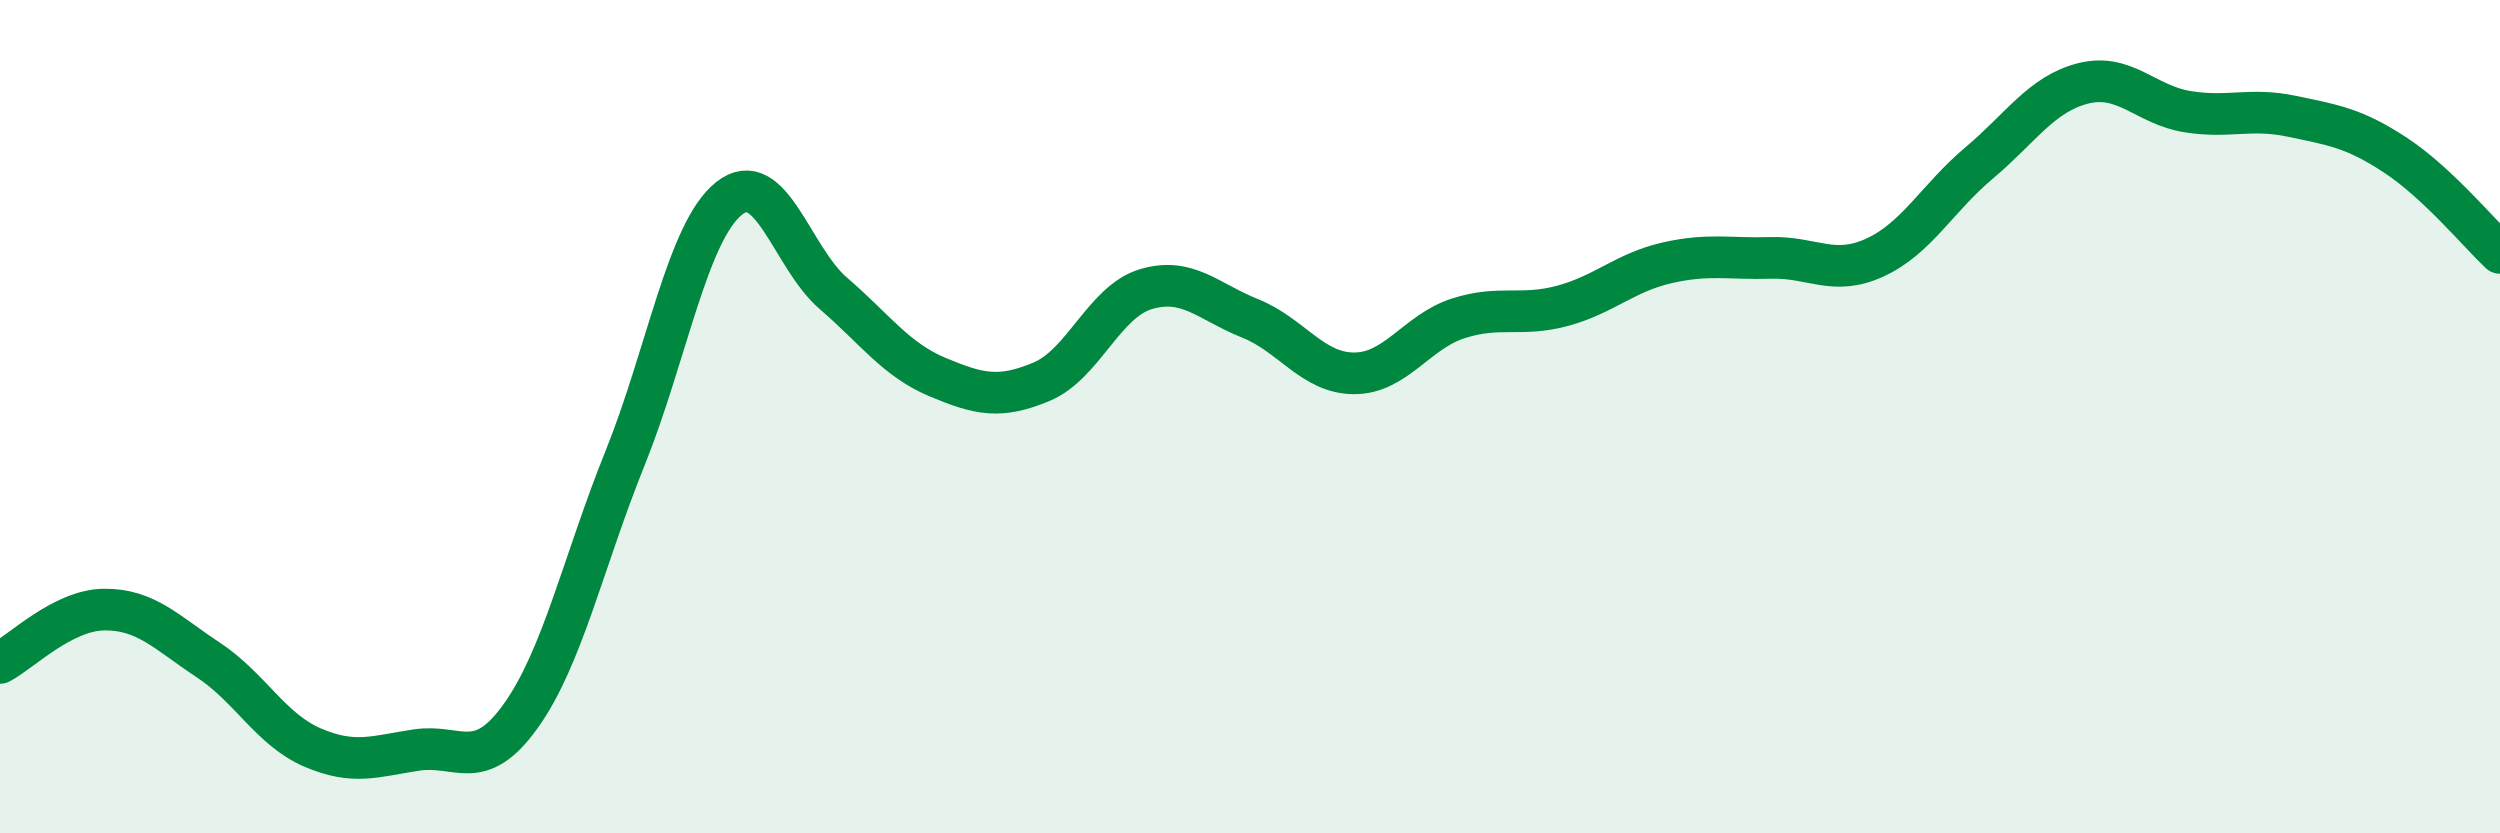
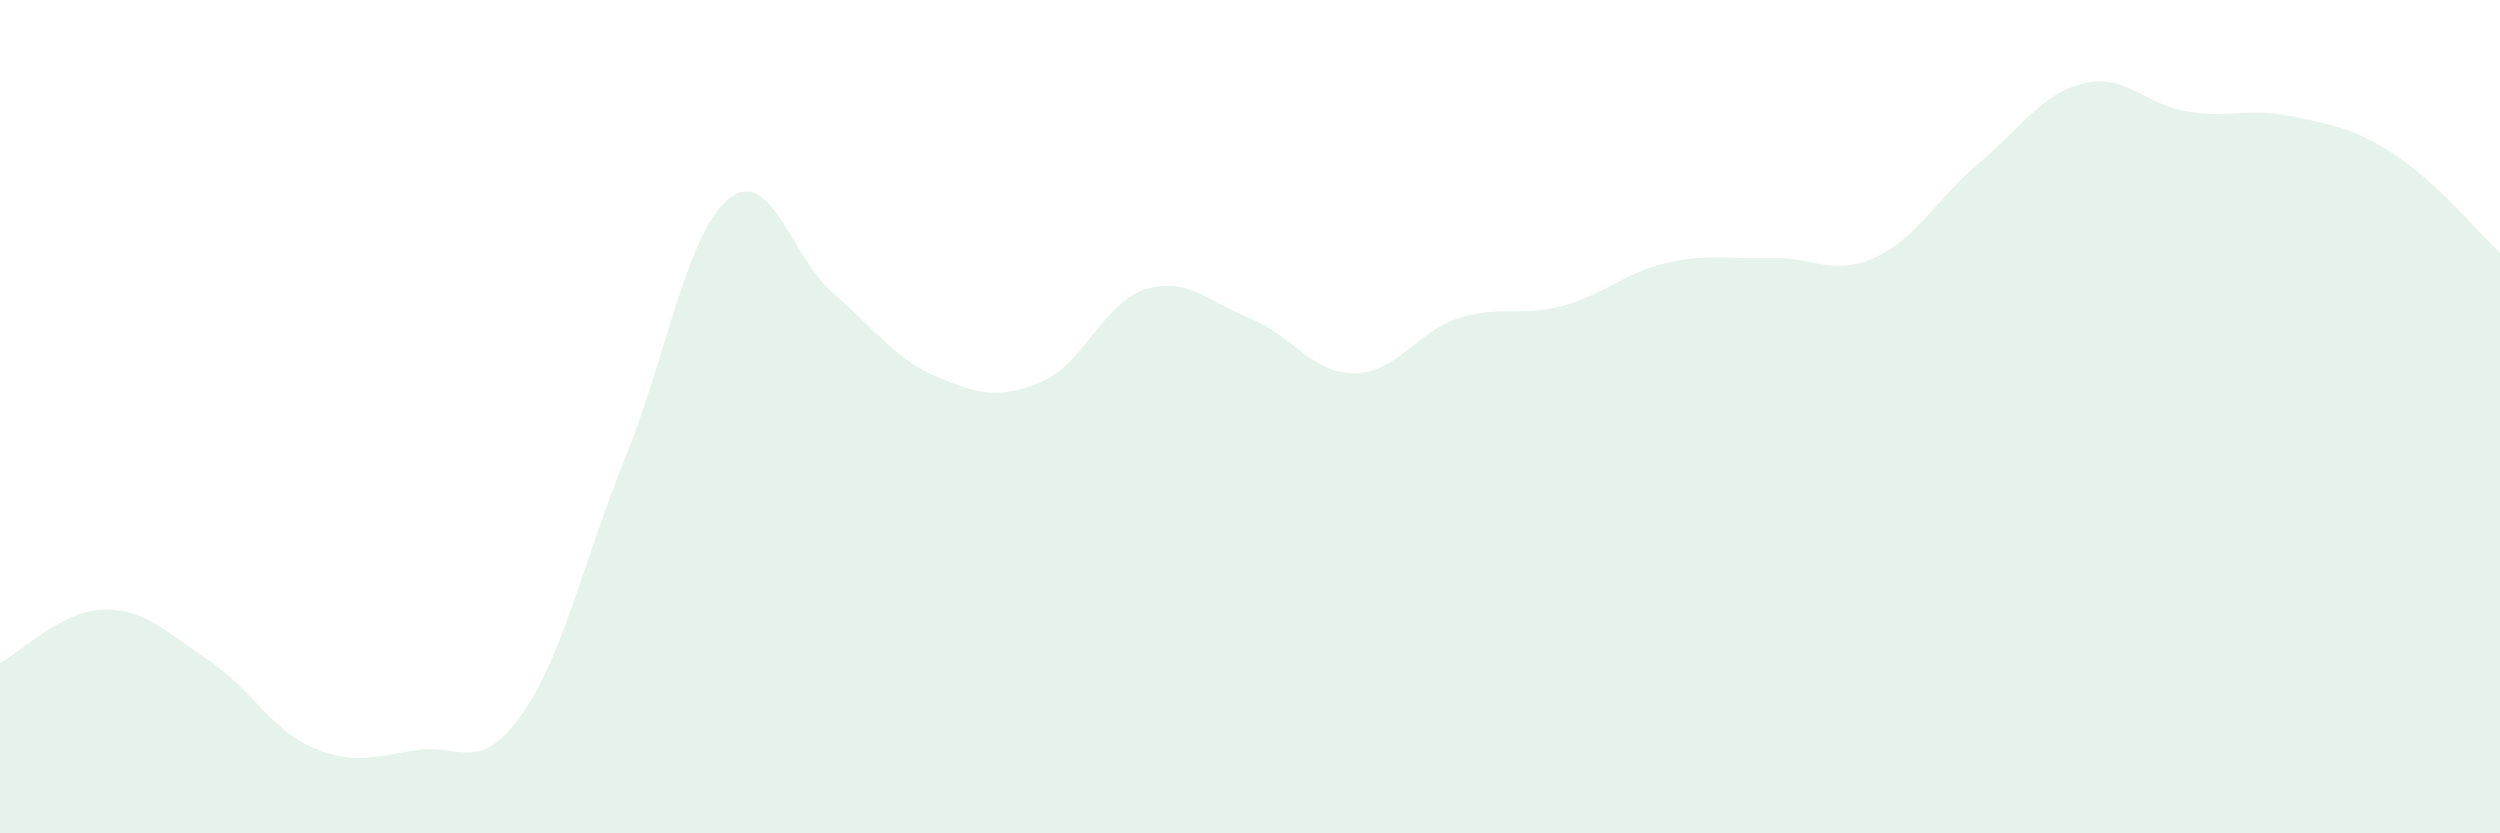
<svg xmlns="http://www.w3.org/2000/svg" width="60" height="20" viewBox="0 0 60 20">
  <path d="M 0,15.91 C 0.5,15.65 1.5,14.64 2.5,14.63 C 3.5,14.62 4,15.18 5,15.84 C 6,16.5 6.5,17.51 7.5,17.94 C 8.5,18.37 9,18.15 10,18 C 11,17.85 11.5,18.58 12.5,17.18 C 13.5,15.78 14,13.48 15,11 C 16,8.52 16.5,5.55 17.5,4.76 C 18.5,3.97 19,6.18 20,7.04 C 21,7.9 21.5,8.63 22.5,9.05 C 23.5,9.47 24,9.58 25,9.16 C 26,8.74 26.5,7.24 27.5,6.94 C 28.5,6.64 29,7.24 30,7.64 C 31,8.04 31.5,8.96 32.5,8.96 C 33.5,8.96 34,7.96 35,7.64 C 36,7.32 36.5,7.61 37.5,7.34 C 38.5,7.07 39,6.54 40,6.31 C 41,6.08 41.5,6.22 42.5,6.19 C 43.5,6.16 44,6.64 45,6.18 C 46,5.72 46.5,4.75 47.5,3.91 C 48.5,3.07 49,2.25 50,2 C 51,1.75 51.5,2.52 52.5,2.68 C 53.5,2.84 54,2.58 55,2.79 C 56,3 56.5,3.07 57.5,3.73 C 58.5,4.39 59.5,5.6 60,6.07L60 20L0 20Z" fill="#008740" opacity="0.1" stroke-linecap="round" stroke-linejoin="round" />
-   <path d="M 0,15.91 C 0.5,15.65 1.5,14.64 2.5,14.63 C 3.5,14.62 4,15.18 5,15.84 C 6,16.5 6.5,17.51 7.5,17.94 C 8.5,18.37 9,18.15 10,18 C 11,17.85 11.5,18.58 12.5,17.18 C 13.5,15.78 14,13.48 15,11 C 16,8.52 16.5,5.55 17.5,4.76 C 18.5,3.97 19,6.18 20,7.04 C 21,7.9 21.5,8.63 22.5,9.05 C 23.5,9.47 24,9.58 25,9.16 C 26,8.74 26.5,7.24 27.5,6.94 C 28.5,6.64 29,7.24 30,7.64 C 31,8.04 31.5,8.96 32.5,8.96 C 33.5,8.96 34,7.96 35,7.64 C 36,7.32 36.5,7.61 37.5,7.34 C 38.5,7.07 39,6.54 40,6.31 C 41,6.08 41.5,6.22 42.5,6.19 C 43.5,6.16 44,6.64 45,6.18 C 46,5.72 46.5,4.75 47.5,3.91 C 48.5,3.07 49,2.25 50,2 C 51,1.75 51.5,2.52 52.5,2.68 C 53.5,2.84 54,2.58 55,2.79 C 56,3 56.5,3.07 57.5,3.73 C 58.5,4.39 59.5,5.6 60,6.07" stroke="#008740" stroke-width="1" fill="none" stroke-linecap="round" stroke-linejoin="round" />
</svg>